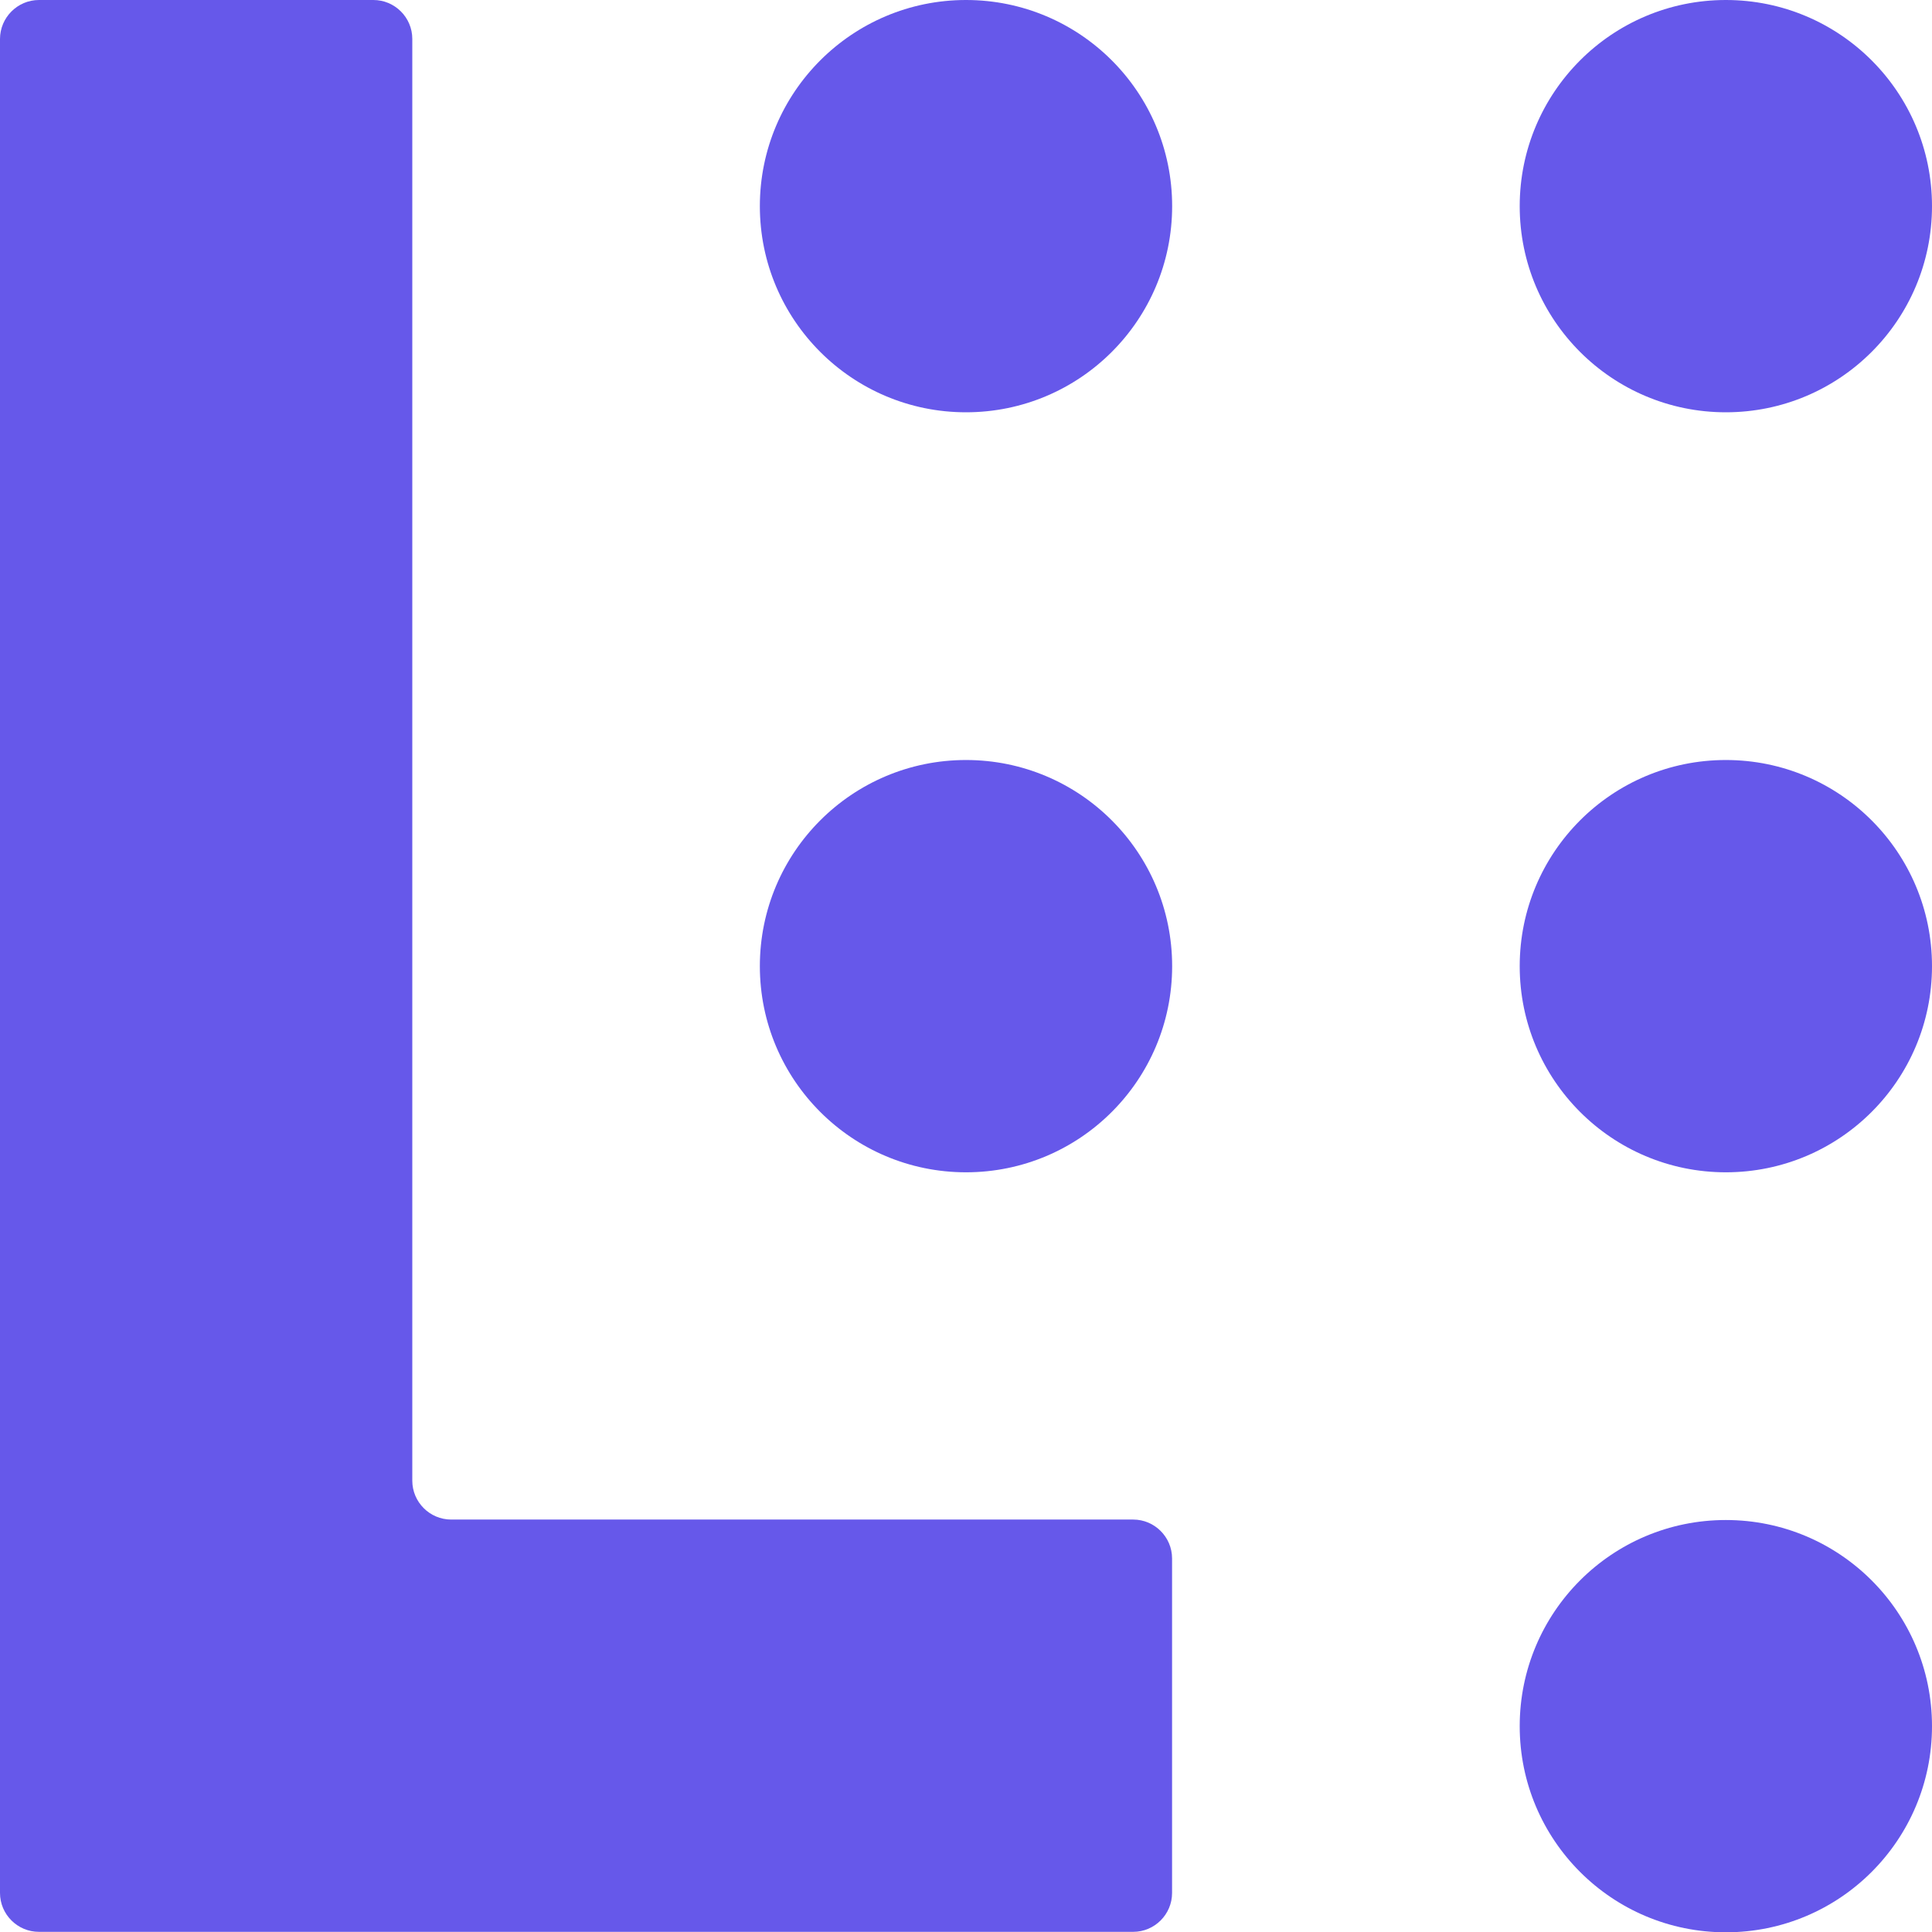
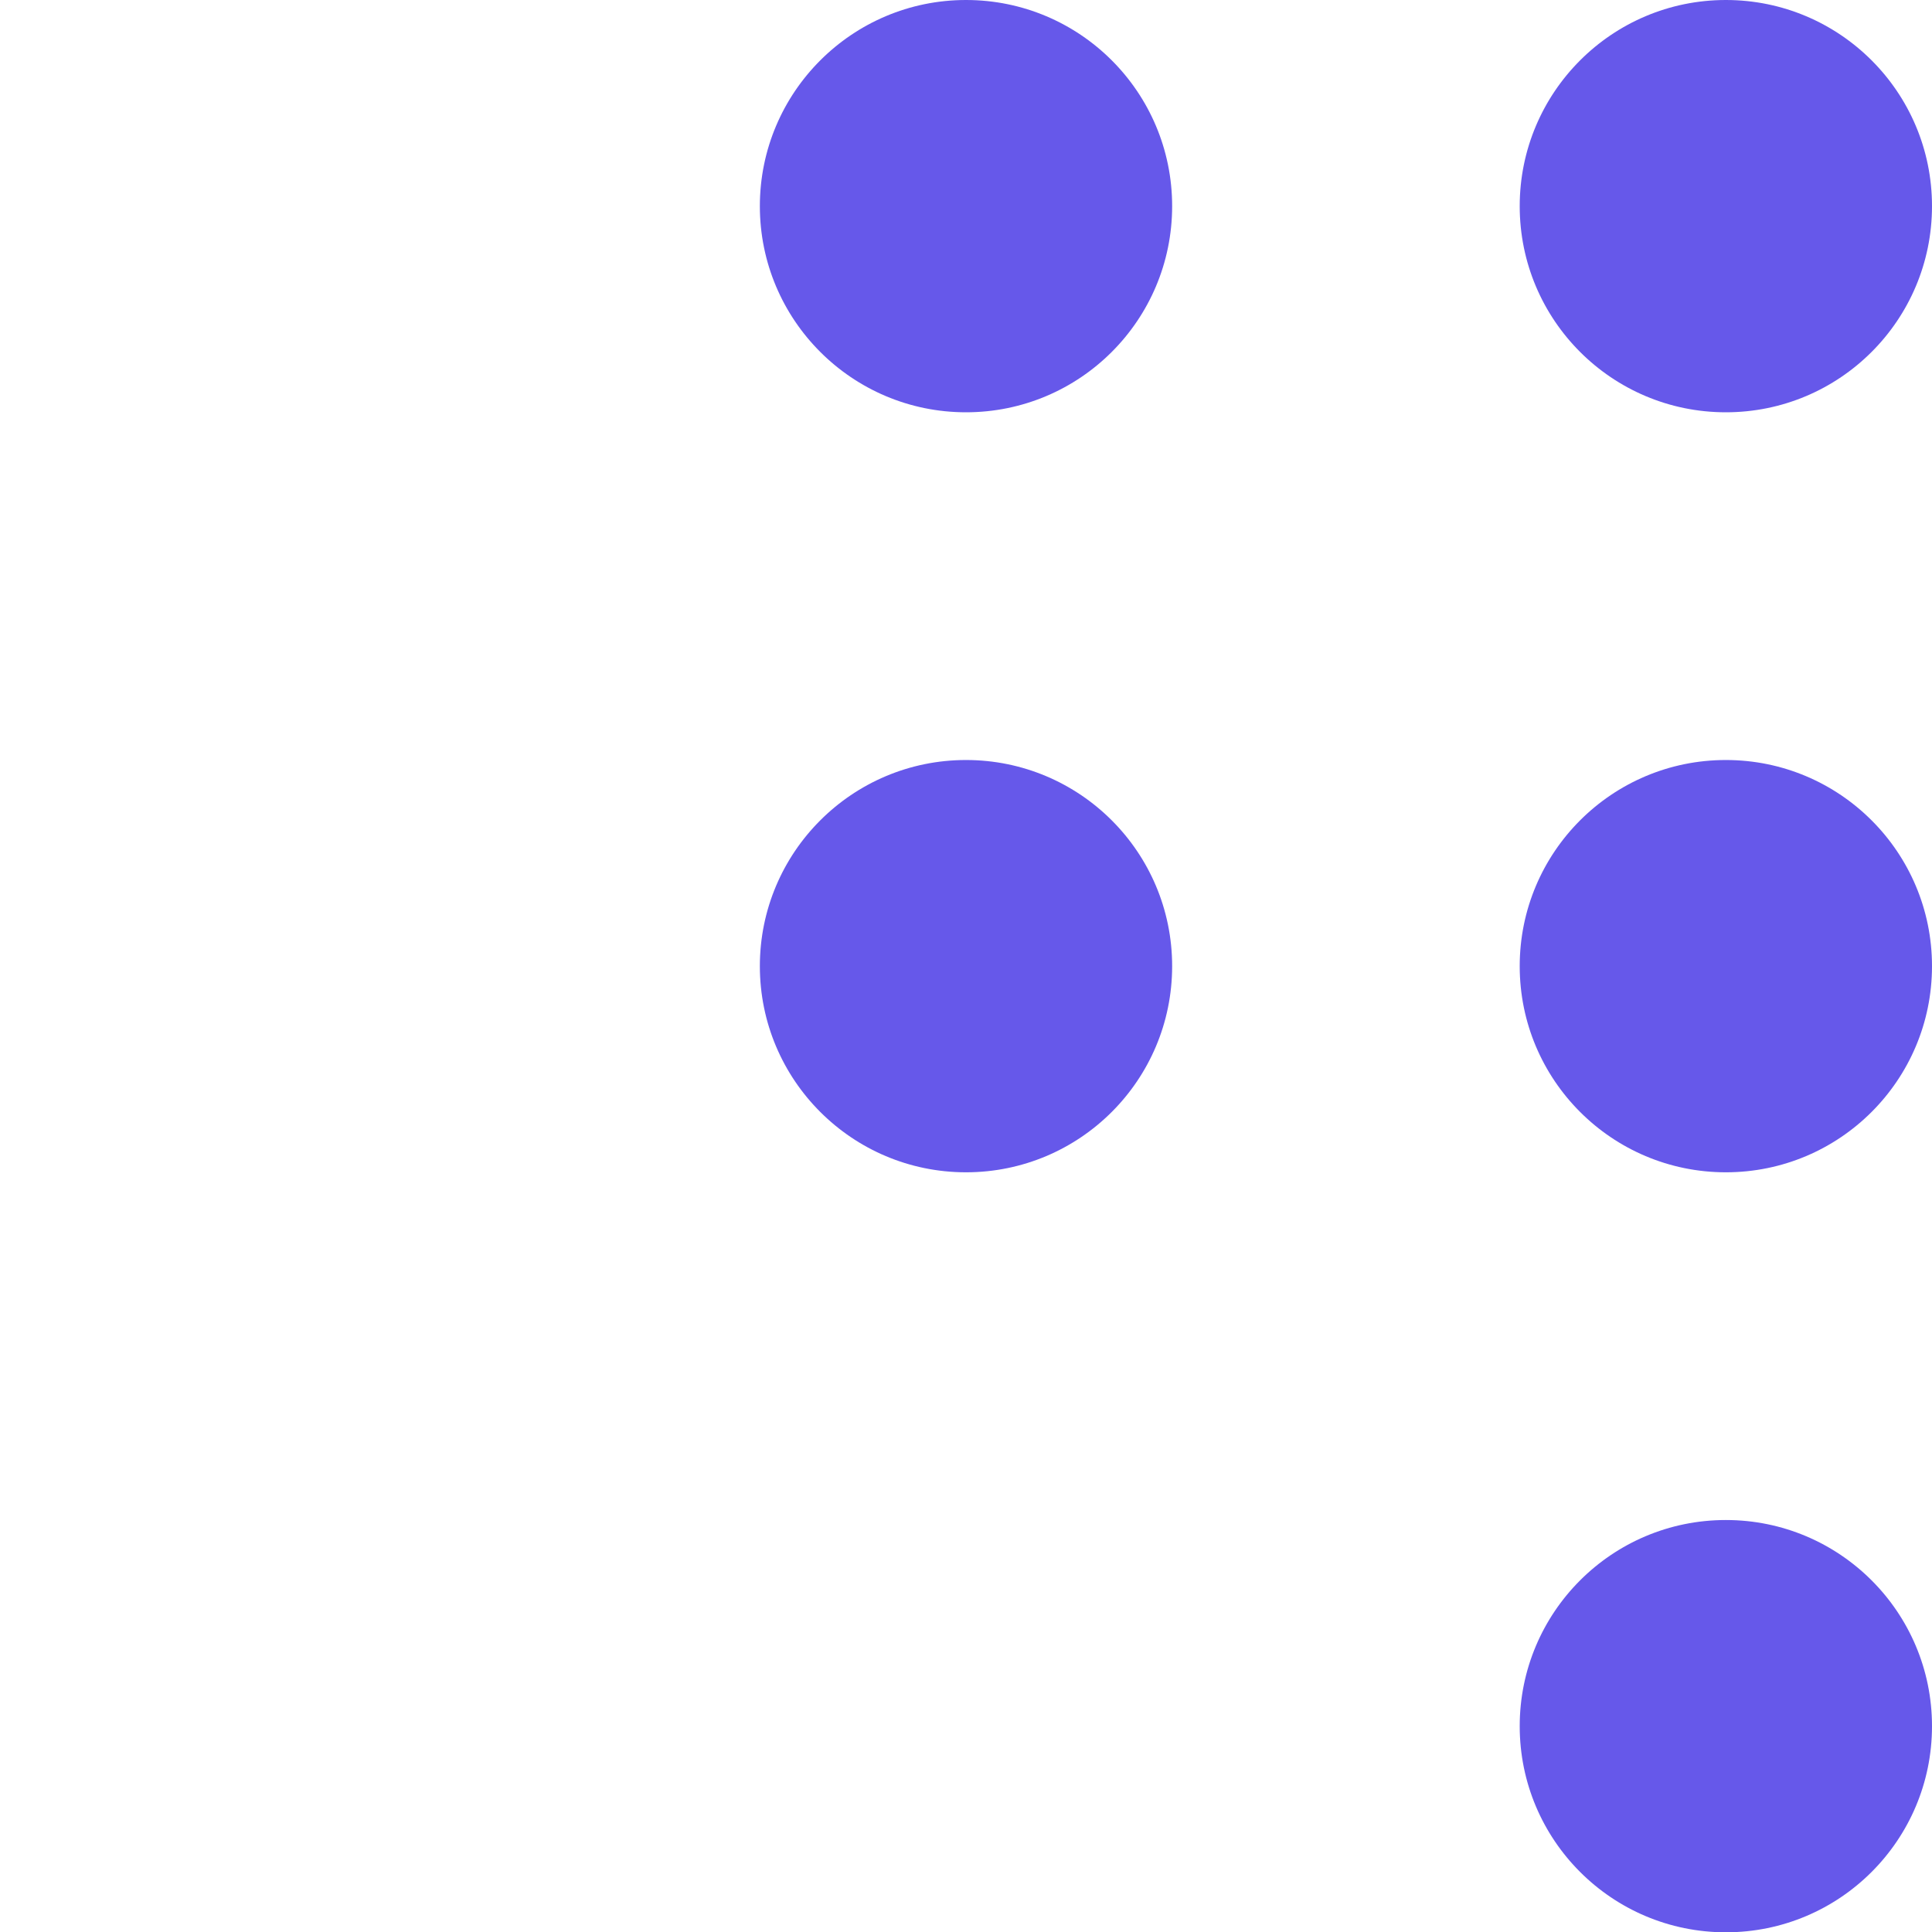
<svg xmlns="http://www.w3.org/2000/svg" version="1.1" id="Layer_1" x="0px" y="0px" viewBox="0 0 251.92 251.96" xml:space="preserve" width="251.92" height="251.96">
  <defs id="defs22" />
  <style type="text/css" id="style9">
	.st0{fill-rule:evenodd;clip-rule:evenodd;fill:#6658EA;}
	.st1{fill:#6658EA;}
</style>
  <g id="g17" transform="translate(-364.74,-4.86)">
    <g id="g184">
-       <path class="st0" d="m 369.82,4.86 h 43.61 c 2.79,0 5.07,2.28 5.07,5.07 v 188 c 0,2.79 2.28,5.07 5.07,5.07 h 88.93 c 2.79,0 5.07,2.28 5.07,5.07 v 43.62 c 0,2.79 -2.28,5.07 -5.07,5.07 h -94 -48.69 c -2.79,0 -5.07,-2.28 -5.07,-5.07 V 203 9.93 c 0.01,-2.79 2.29,-5.07 5.08,-5.07" id="path11" />
      <path class="st0" d="m 589.78,4.86 c 14.85,0 26.88,12.03 26.88,26.88 0,14.85 -12.03,26.88 -26.88,26.88 -14.85,0 -26.88,-12.03 -26.88,-26.88 0,-14.84 12.03,-26.88 26.88,-26.88 m -99.08,0 c 14.85,0 26.88,12.03 26.88,26.88 0,14.85 -12.03,26.88 -26.88,26.88 -14.84,0 -26.88,-12.03 -26.88,-26.88 0,-14.84 12.04,-26.88 26.88,-26.88 z m 99.08,198.2 c 14.85,0 26.88,12.03 26.88,26.88 0,14.85 -12.03,26.88 -26.88,26.88 -14.85,0 -26.88,-12.03 -26.88,-26.88 0,-14.85 12.03,-26.88 26.88,-26.88 z m 0,-99.1 c 14.85,0 26.88,12.03 26.88,26.88 0,14.85 -12.03,26.88 -26.88,26.88 -14.85,0 -26.88,-12.03 -26.88,-26.88 0,-14.85 12.03,-26.88 26.88,-26.88 z m -99.08,0 c 14.85,0 26.88,12.03 26.88,26.88 0,14.85 -12.03,26.88 -26.88,26.88 -14.84,0 -26.88,-12.03 -26.88,-26.88 0,-14.85 12.04,-26.88 26.88,-26.88 z" id="path13" />
    </g>
    <path class="st1" d="M 1338.97,214.54 V 111.43 h 36.39 v 103.11 z m -1.88,-135.31 c 0,-5.51 1.95,-10.18 5.89,-14.05 3.9,-3.87 8.61,-5.82 14.15,-5.82 5.72,0 10.49,1.92 14.33,5.72 3.87,3.8 5.79,8.51 5.79,14.15 0,5.65 -1.95,10.42 -5.89,14.36 -3.9,3.94 -8.64,5.92 -14.22,5.92 -5.47,0 -10.18,-2.02 -14.12,-6.03 -3.94,-4.01 -5.93,-8.75 -5.93,-14.25 z m -67.34,135.31 v -77.38 h -15.48 v -25.73 h 15.48 V 80.69 h 35.76 v 30.74 h 15.48 v 25.73 h -15.48 v 77.38 z m -69.86,0 V 56.22 h 36.39 v 158.32 z m -28.48,-103.11 v 103.11 h -33.46 v -16.73 c -4.77,7.15 -10.11,12.37 -16.07,15.72 -5.96,3.31 -12.97,4.99 -20.98,4.99 -13.77,0 -24.75,-5.02 -33.01,-15.06 -8.22,-10.04 -12.34,-23.53 -12.34,-40.4 0,-16.84 4.32,-30.19 12.93,-40.12 8.61,-9.9 20.18,-14.85 34.75,-14.85 7.77,0 14.47,1.68 20.08,4.98 5.61,3.31 10.42,8.4 14.43,15.3 v -16.94 z m -32.03,51.45 c 0,-8.05 -2.13,-14.39 -6.41,-19.1 -4.29,-4.7 -10.15,-7.04 -17.57,-7.04 -7.43,0 -13.25,2.34 -17.5,7.01 -4.25,4.64 -6.38,11.05 -6.38,19.14 0,8.02 2.13,14.36 6.41,19 4.29,4.64 10.11,6.94 17.46,6.94 7.42,0 13.28,-2.3 17.57,-6.94 4.29,-4.64 6.42,-10.99 6.42,-19.01 z m -195.52,97.26 29,-61.28 -41.58,-87.43 h 40.37 l 14.4,37.26 c 1.22,3.14 2.23,6.03 3.07,8.71 0.8,2.72 1.43,5.19 1.81,7.53 0.42,-2.48 1.01,-4.99 1.78,-7.64 0.8,-2.62 1.81,-5.47 3.03,-8.61 l 14.61,-37.26 h 38.9 L 984.4,260.14 Z m -15.3,-96.91 c 0,7.42 -1.46,14.5 -4.36,21.16 -2.89,6.69 -7.08,12.69 -12.62,17.99 -5.58,5.3 -11.82,9.34 -18.72,12.06 -6.94,2.72 -14.26,4.08 -22.03,4.08 -7.91,0 -15.3,-1.36 -22.2,-4.08 -6.94,-2.72 -13.11,-6.76 -18.54,-12.06 -5.47,-5.19 -9.62,-11.12 -12.48,-17.81 -2.86,-6.73 -4.29,-13.84 -4.29,-21.33 0,-7.53 1.43,-14.64 4.25,-21.33 2.82,-6.66 6.97,-12.65 12.52,-17.99 5.37,-5.23 11.5,-9.2 18.44,-11.85 6.9,-2.65 14.33,-3.97 22.31,-3.97 7.98,0 15.41,1.33 22.27,3.97 6.87,2.65 13.04,6.62 18.48,11.85 5.61,5.4 9.83,11.43 12.69,18.09 2.85,6.65 4.28,13.76 4.28,21.22 z m -36.18,0 c 0,-7.67 -1.95,-13.73 -5.82,-18.16 -3.87,-4.43 -9.13,-6.66 -15.72,-6.66 -6.66,0 -11.92,2.23 -15.79,6.66 -3.83,4.43 -5.75,10.49 -5.75,18.16 0,7.7 1.92,13.77 5.72,18.16 3.8,4.39 9.1,6.59 15.82,6.59 6.66,0 11.92,-2.2 15.79,-6.59 3.83,-4.39 5.75,-10.45 5.75,-18.16 z m -182,51.31 V 65 h 40.78 v 114.61 h 50.61 v 34.93 z" id="path15" style="display:none" />
  </g>
</svg>